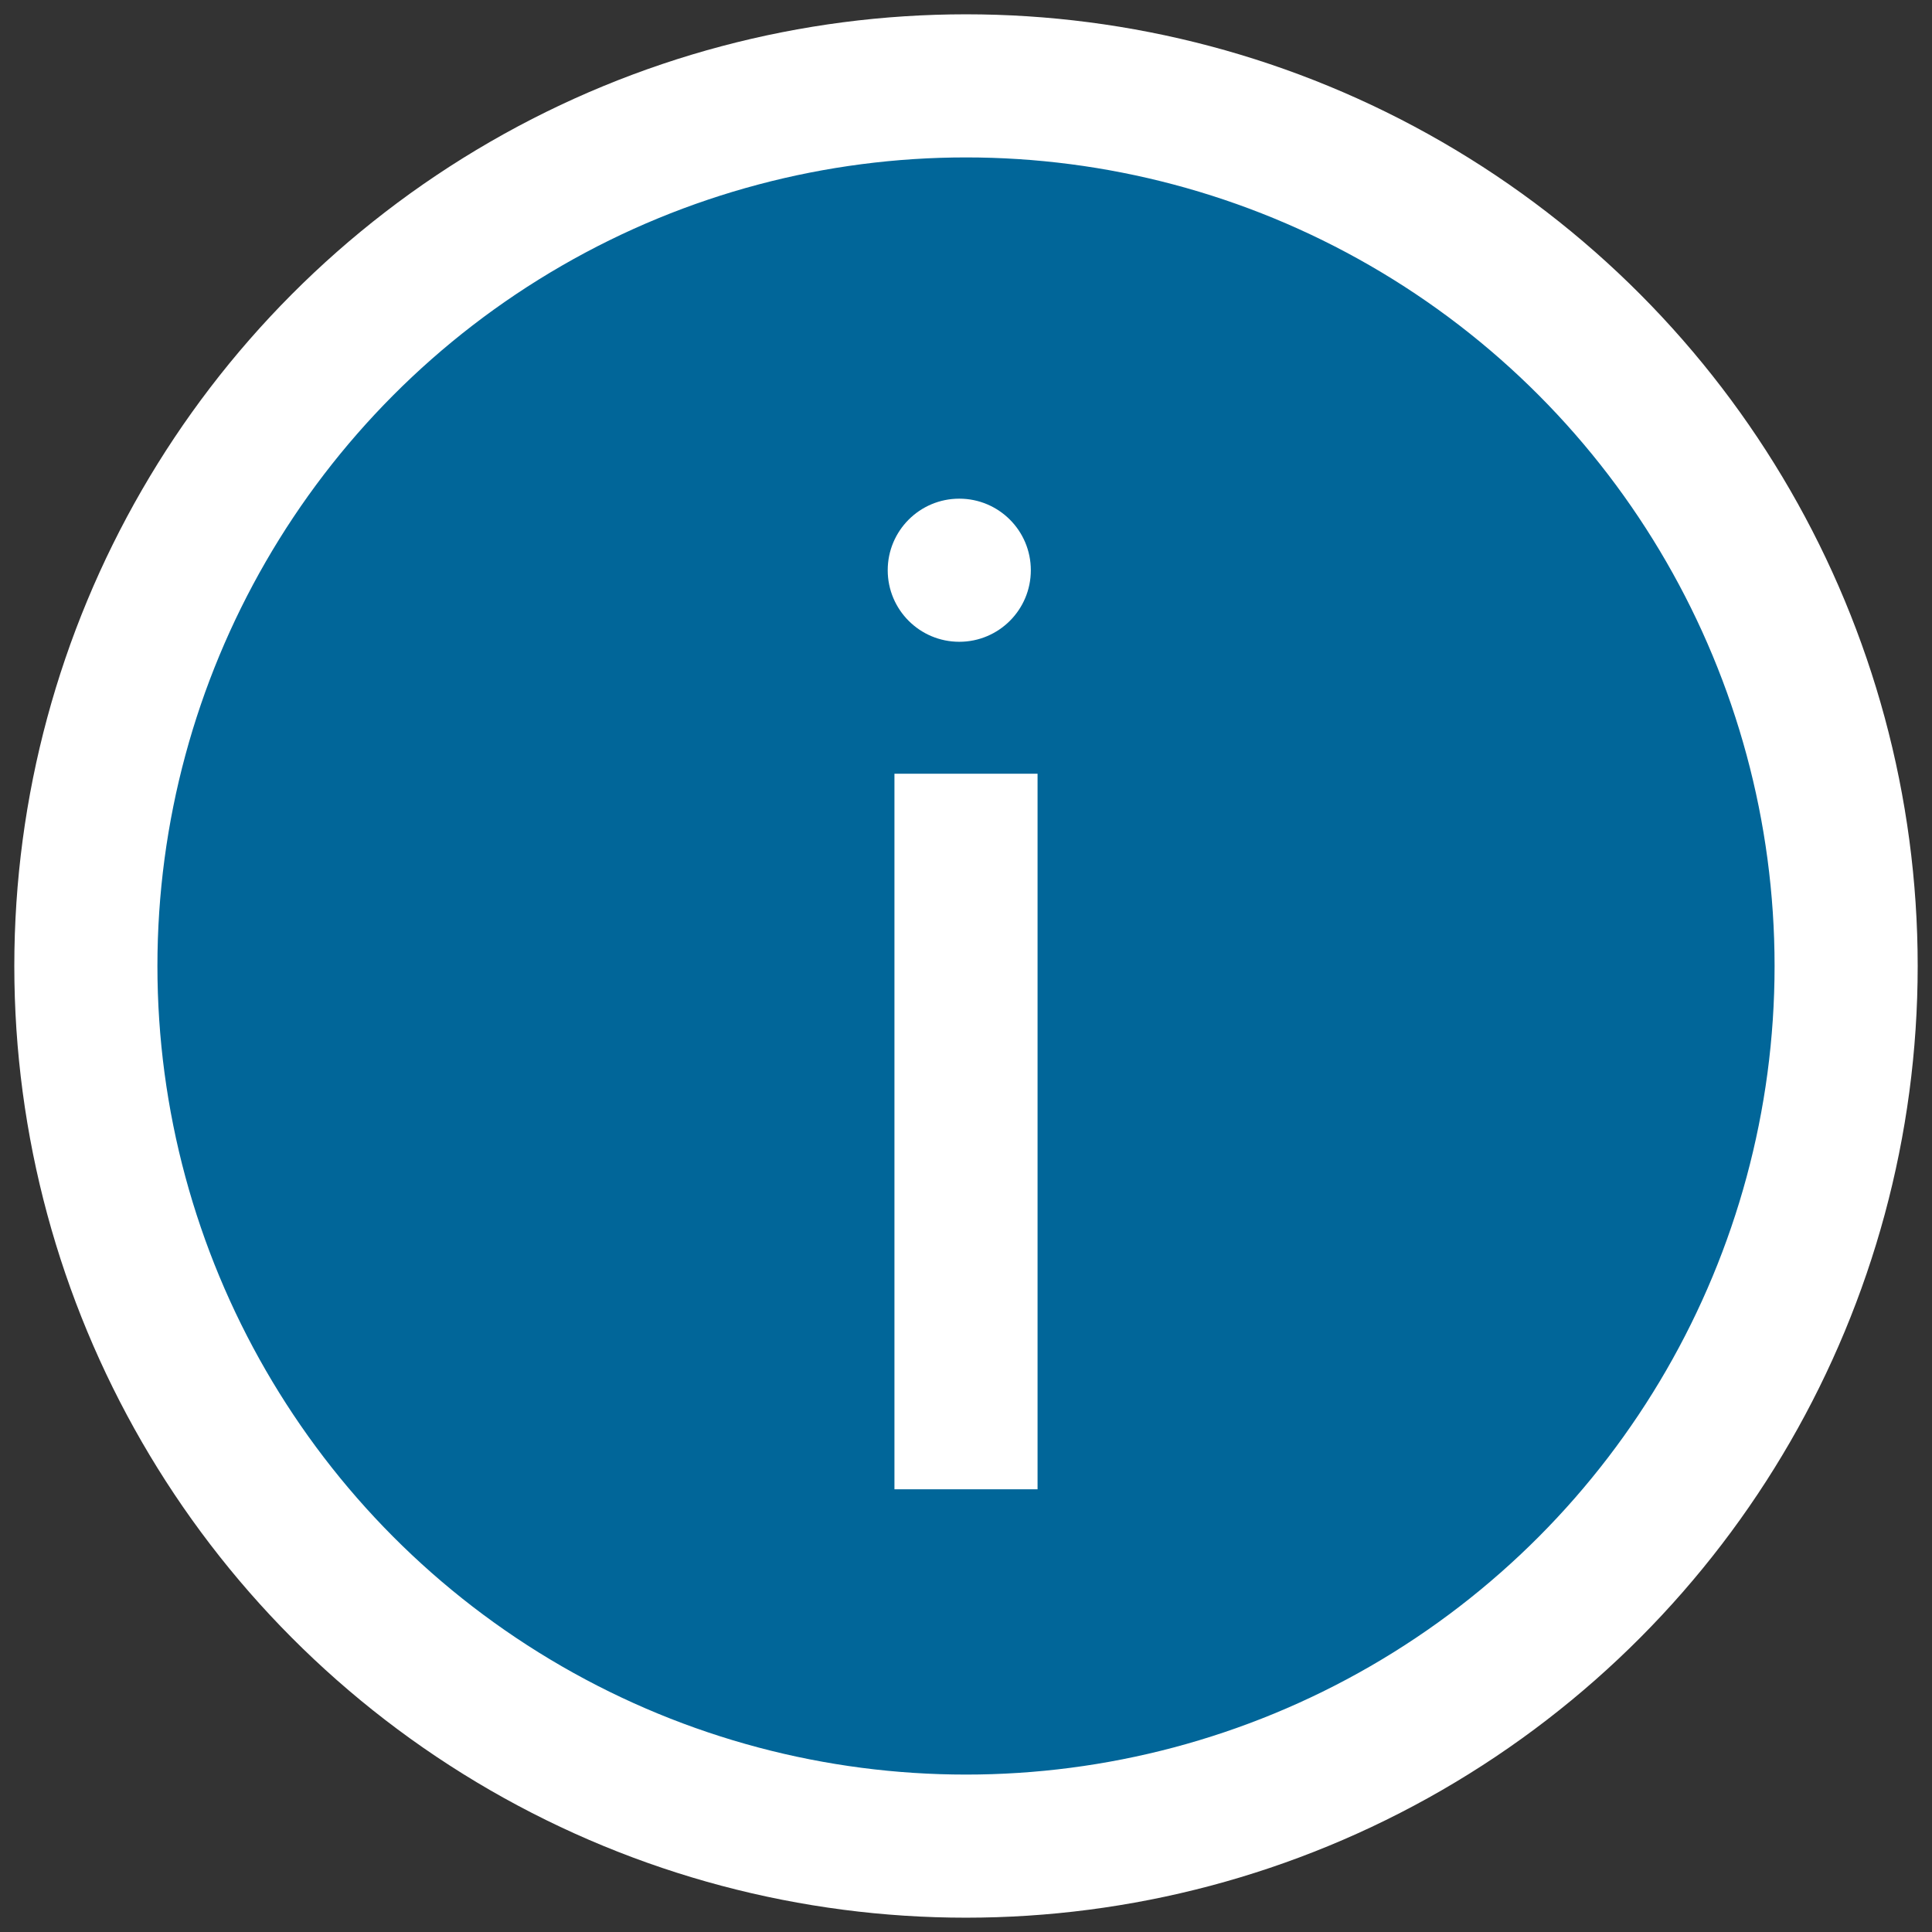
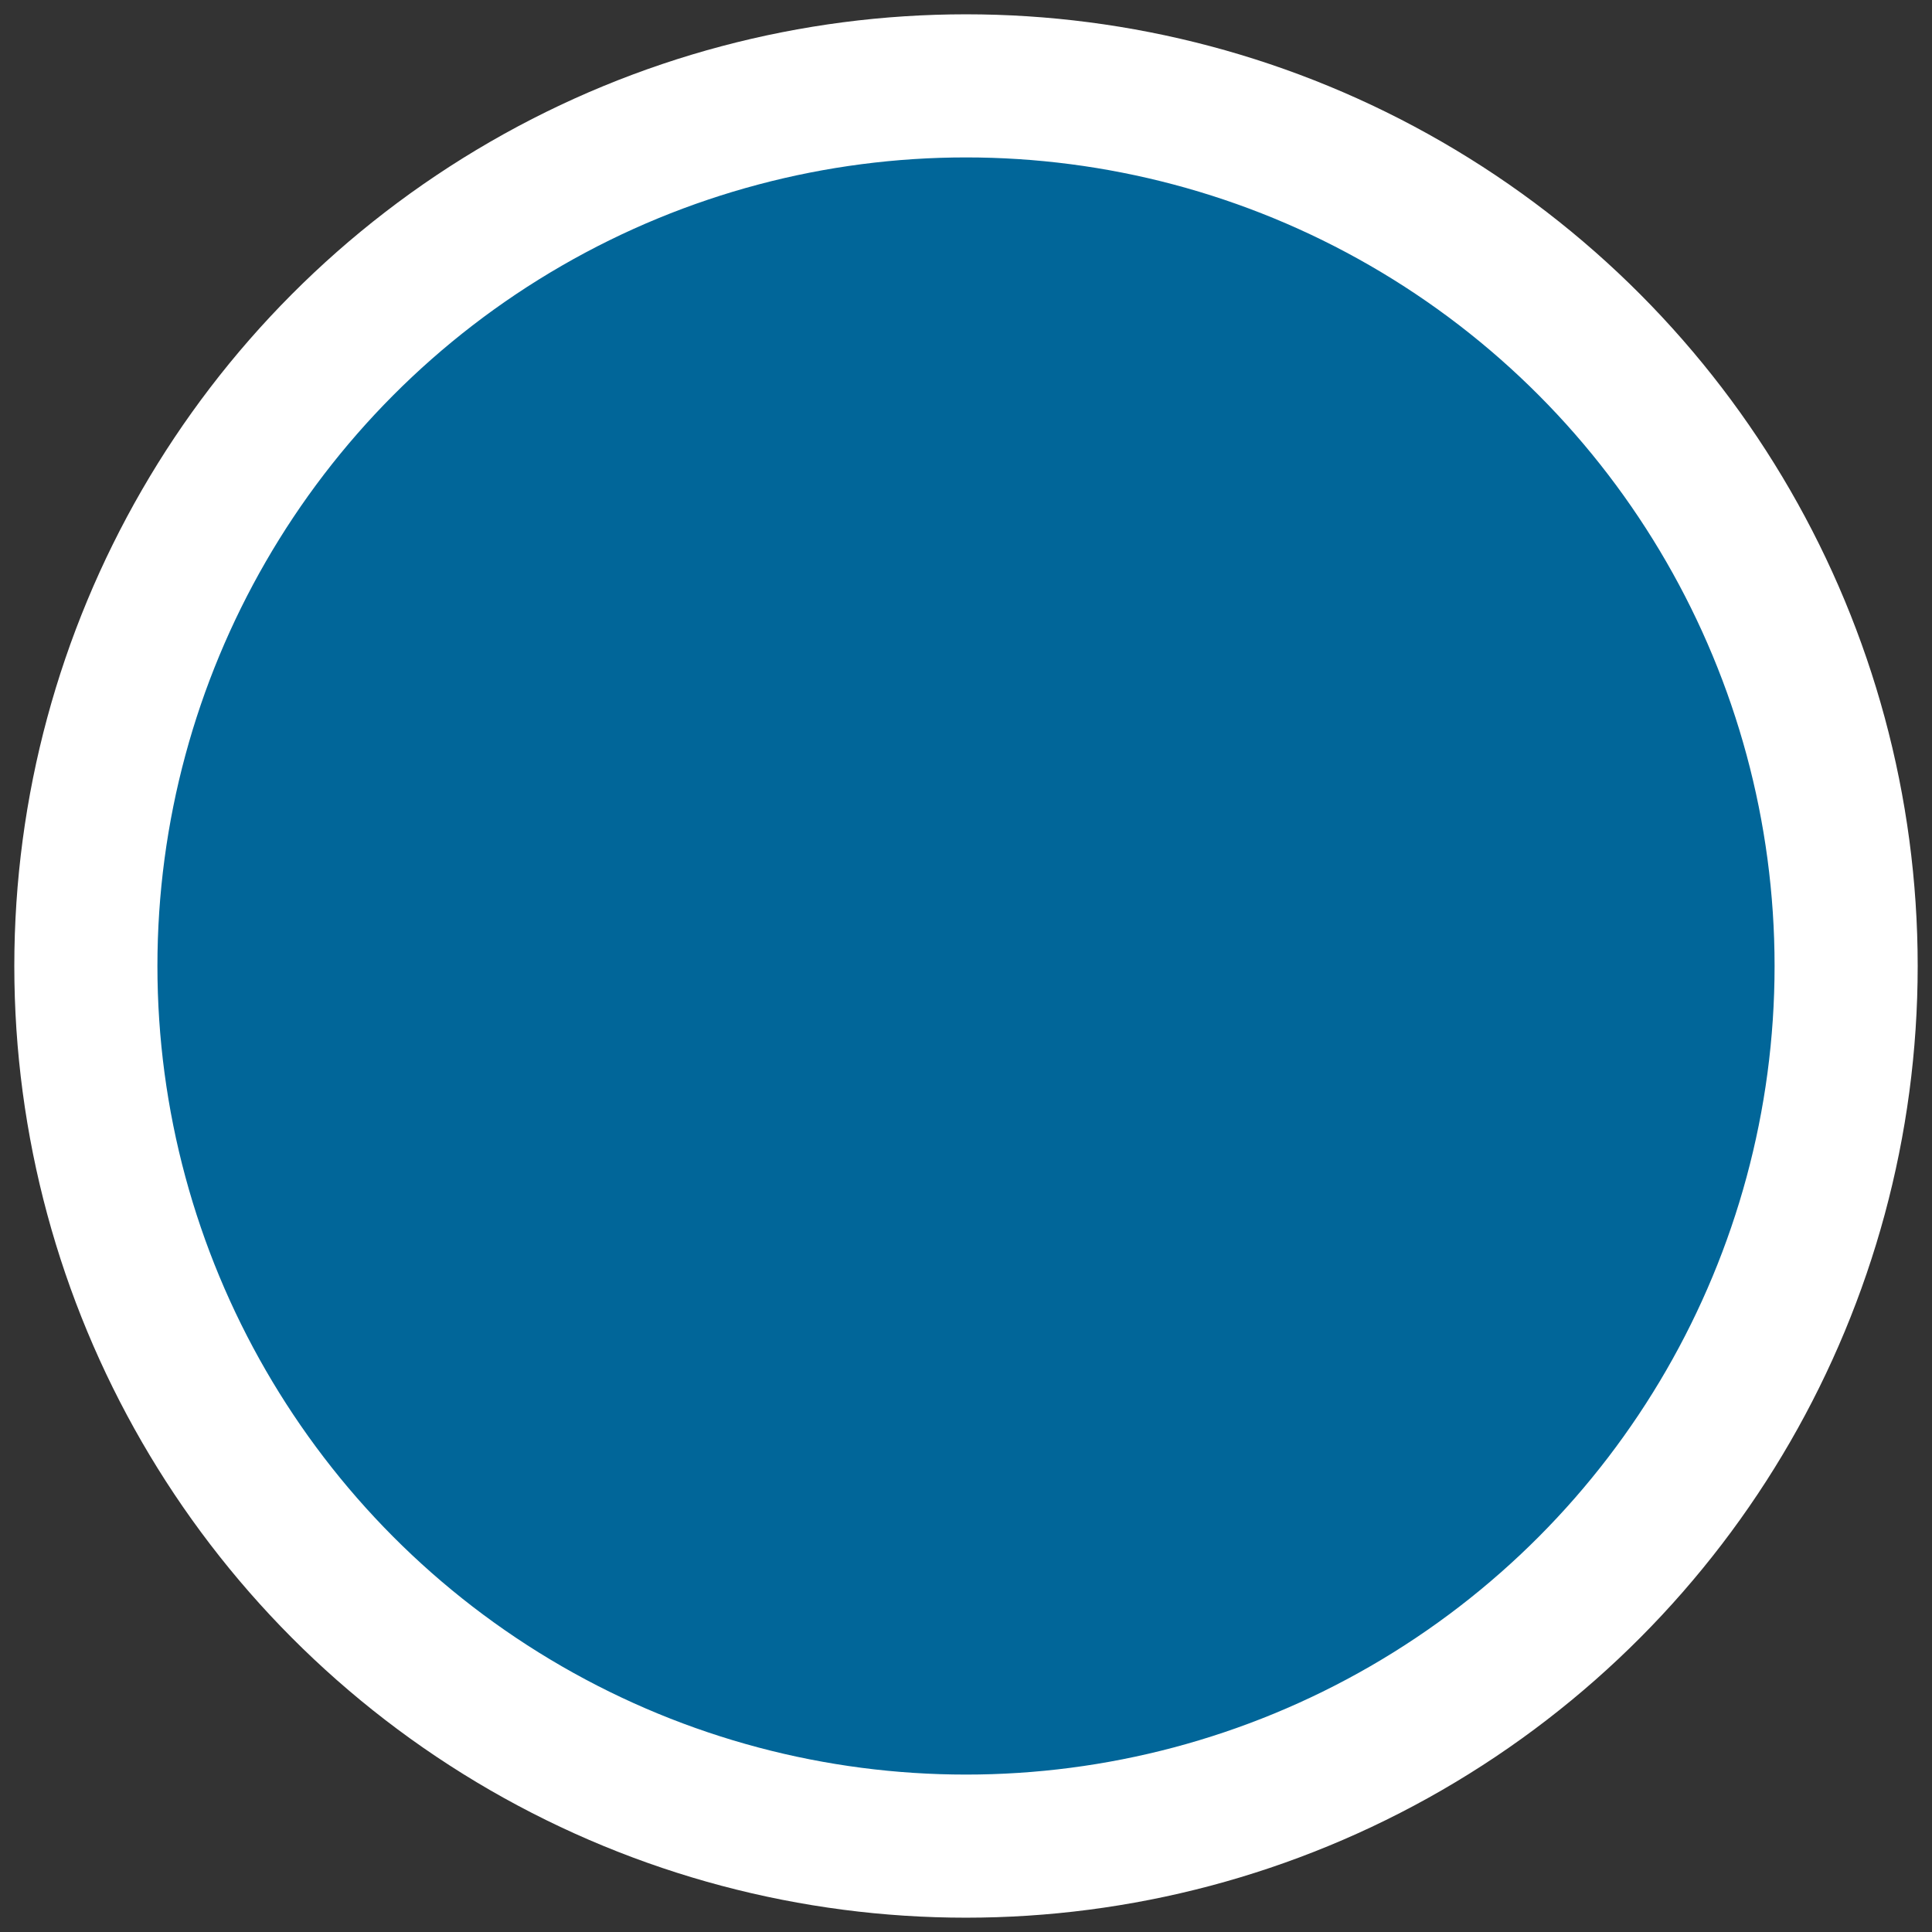
<svg xmlns="http://www.w3.org/2000/svg" version="1.1" id="Layer_1" x="0px" y="0px" width="27px" height="27px" viewBox="0 0 27 27" enable-background="new 0 0 27 27" xml:space="preserve">
  <rect x="0" y="0" width="27" height="27" fill="#333333" stroke="none" />
  <g>
    <circle fill="#016699" stroke="#FFFFFF" stroke-width="2" stroke-linecap="round" stroke-miterlimit="10" cx="13.5" cy="13.5" r="12.3" />
    <g>
      <g>
-         <path fill="#FFFFFF" d="M14.5,20.813h-2v-10h2V20.813z M14.406,7.969c0,0.552-0.447,1-1,1s-1-0.448-1-1s0.447-1,1-1     S14.406,7.417,14.406,7.969z" />
-       </g>
+         </g>
    </g>
  </g>
</svg>